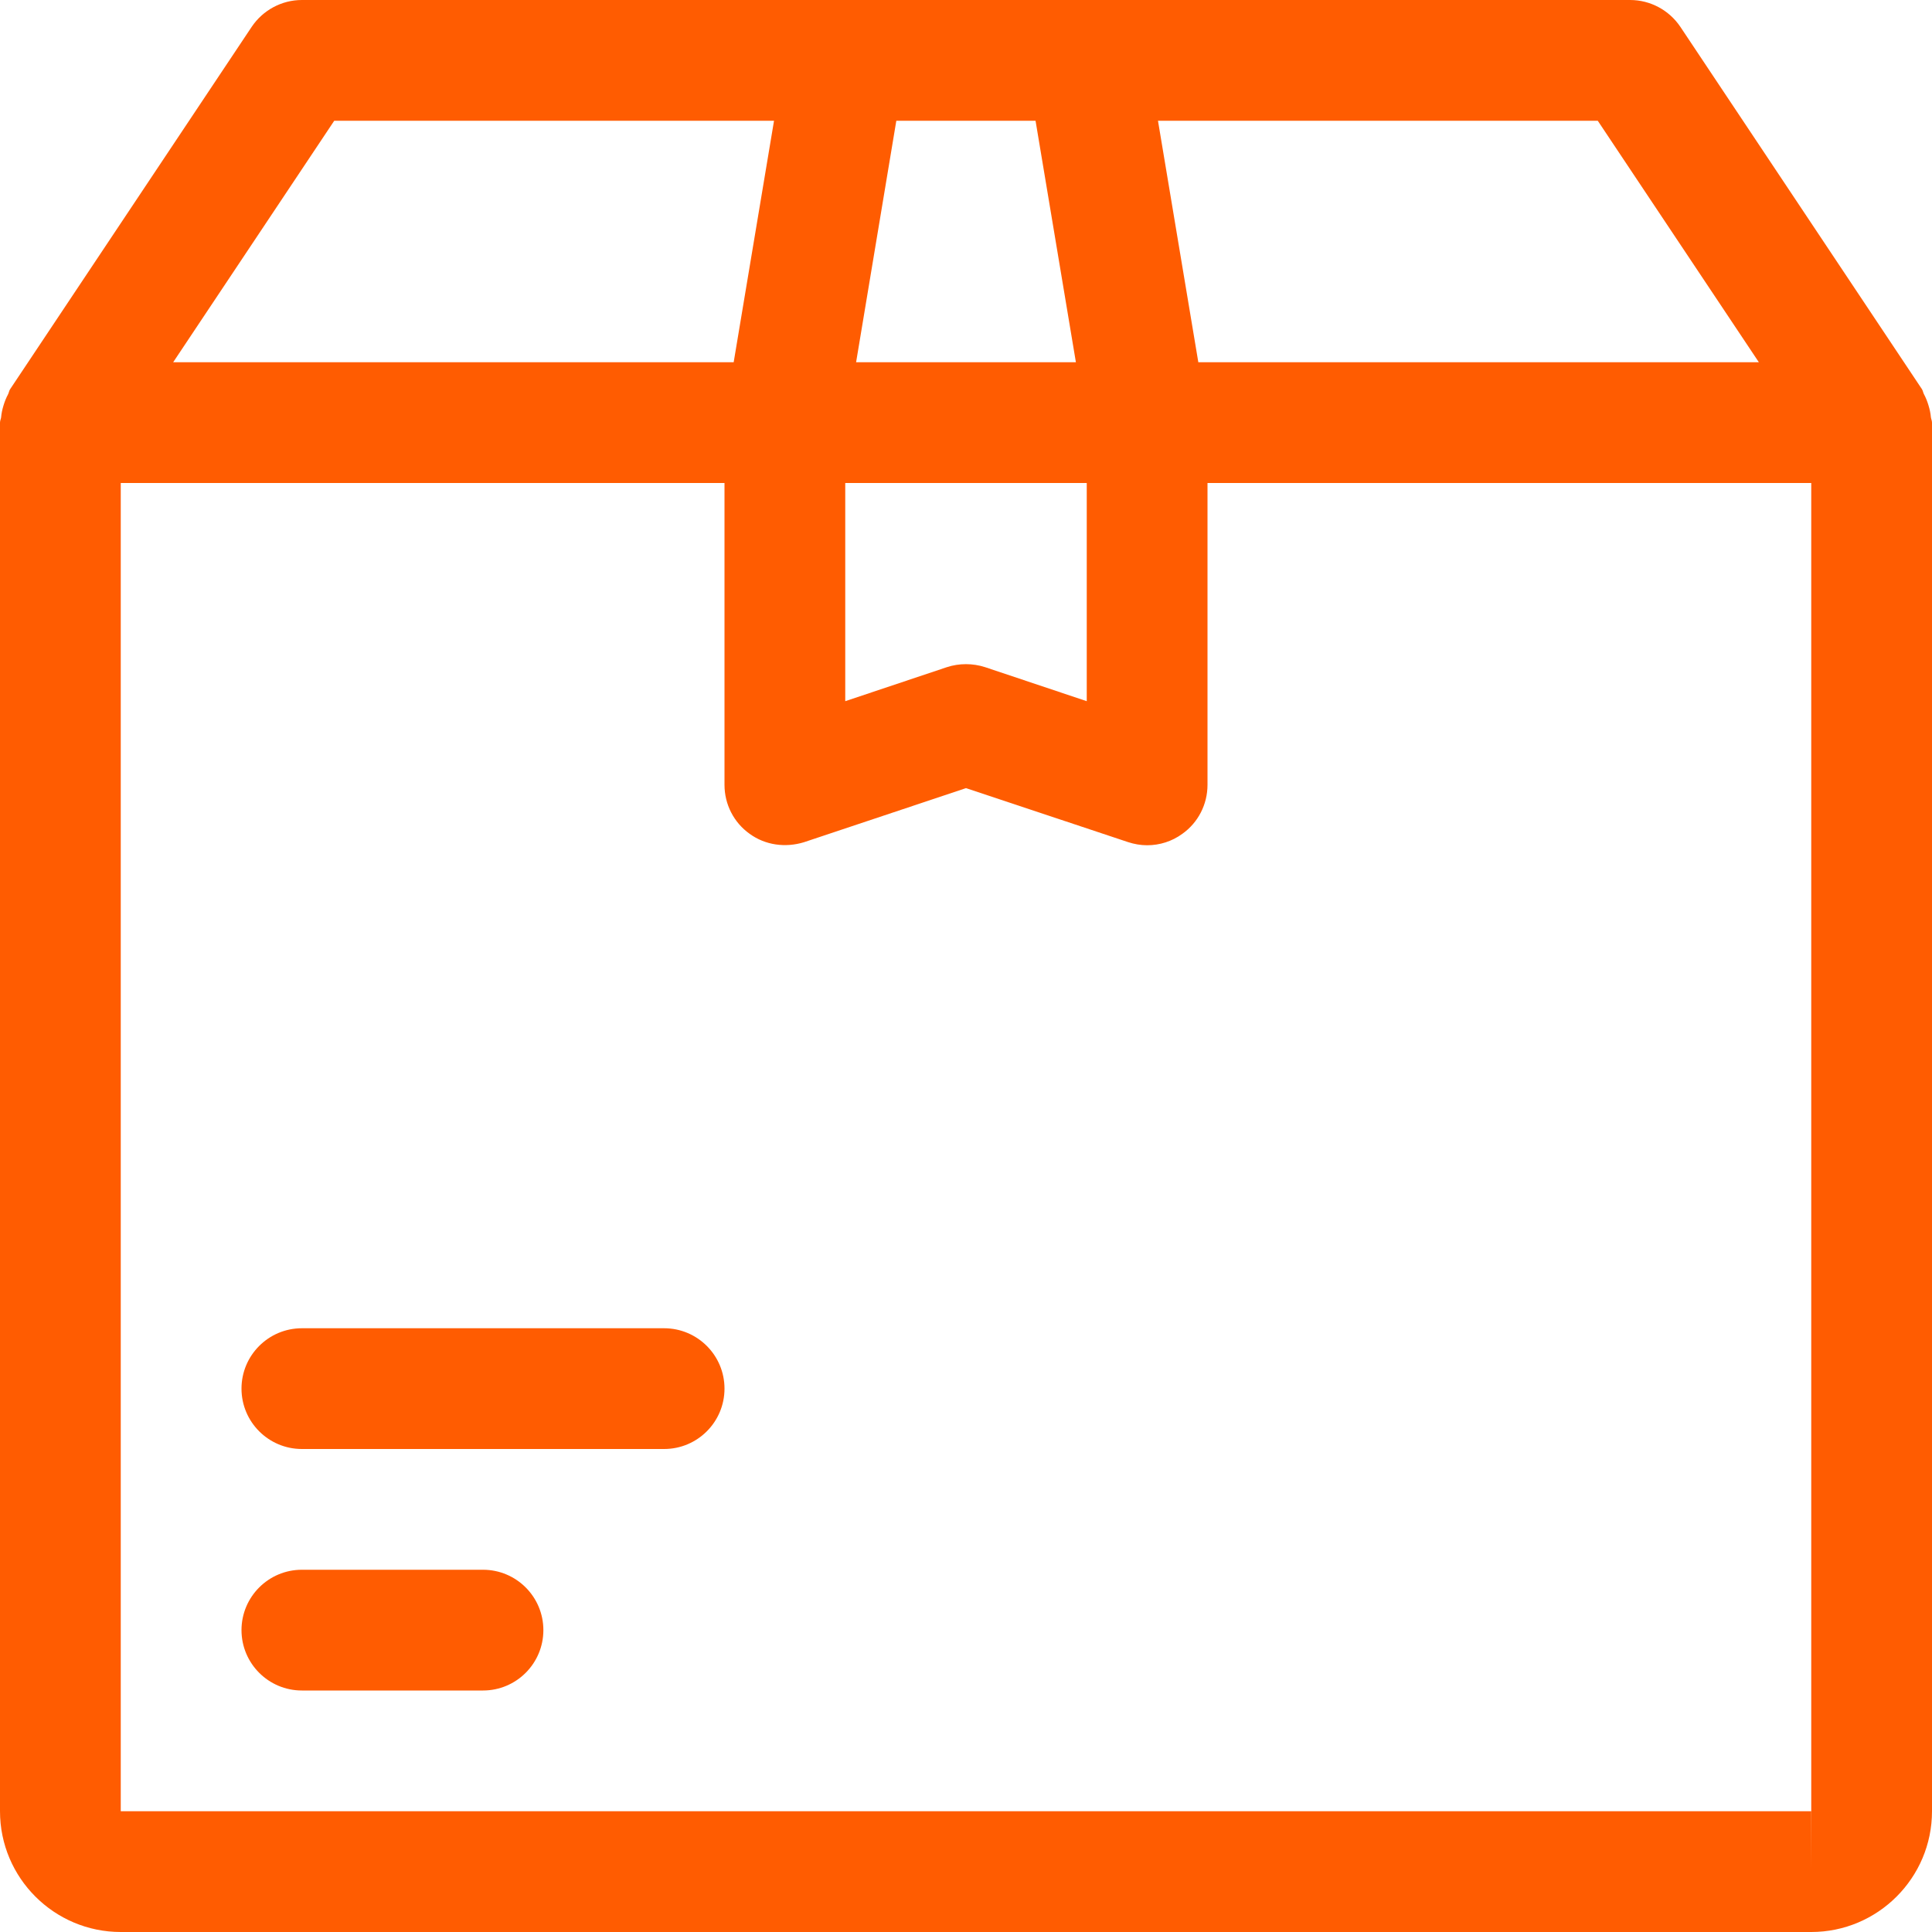
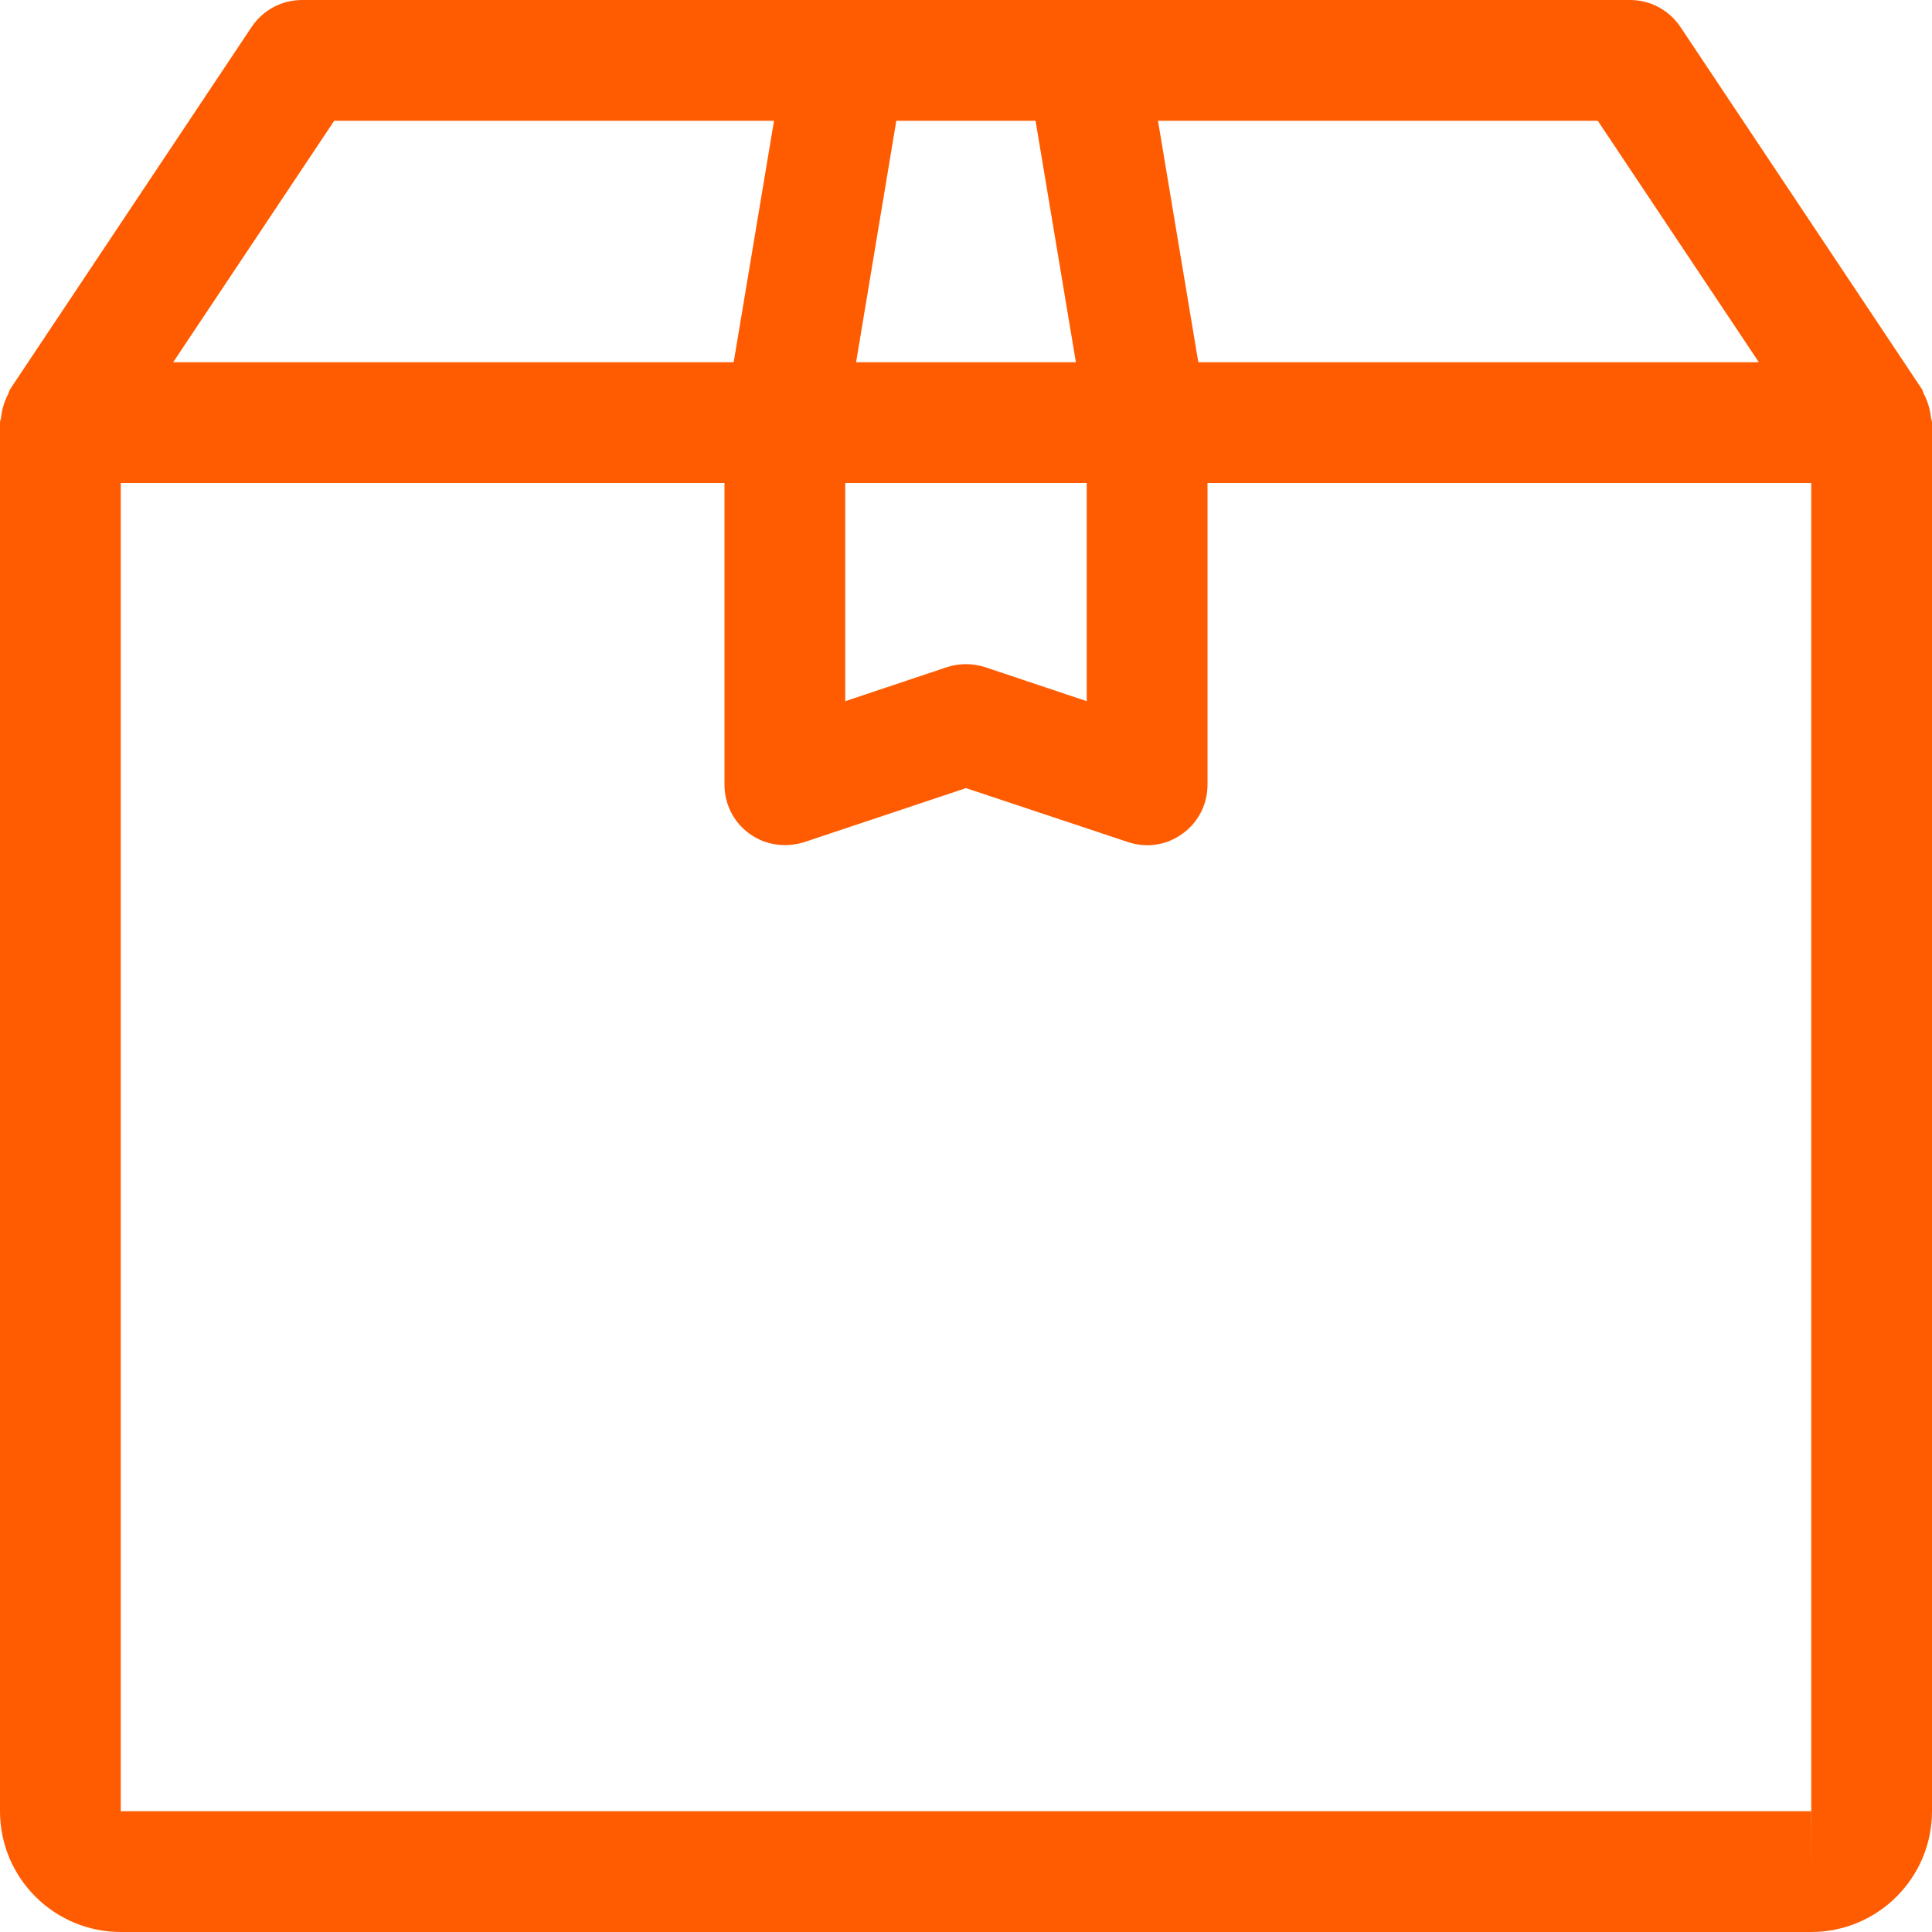
<svg xmlns="http://www.w3.org/2000/svg" width="60" height="60" viewBox="0 0 60 60" fill="none">
  <path d="M59.966 12.96C59.955 12.832 59.929 12.713 59.891 12.589C59.854 12.465 59.809 12.352 59.749 12.24C59.722 12.191 59.719 12.131 59.685 12.082L52.185 0.833C51.836 0.315 51.251 0 50.625 0H9.375C8.749 0 8.164 0.315 7.815 0.836L0.315 12.086C0.281 12.135 0.278 12.191 0.251 12.244C0.191 12.356 0.146 12.469 0.109 12.592C0.071 12.716 0.045 12.836 0.034 12.964C0.026 13.016 0 13.065 0 13.125V56.25C0 58.32 1.684 60 3.75 60H56.25C58.316 60 60 58.32 60 56.25V13.125C60 13.065 59.974 13.016 59.966 12.96ZM49.62 3.75L54.623 11.25H37.215L35.962 3.75H49.62ZM27.836 3.75H32.16L33.413 11.25H26.587L27.836 3.75ZM26.25 15H33.75V21.776L30.593 20.719C30.206 20.595 29.79 20.595 29.407 20.719L26.25 21.776V15ZM10.38 3.75H24.038L22.785 11.25H5.378L10.38 3.75ZM56.25 58.125V56.25H3.75V15H22.5V24.375C22.5 24.979 22.789 25.545 23.28 25.894C23.767 26.25 24.394 26.332 24.968 26.156L30 24.476L35.032 26.152C35.227 26.216 35.426 26.25 35.625 26.25C36.015 26.25 36.398 26.13 36.72 25.894C37.211 25.545 37.5 24.979 37.5 24.375V15H56.25V56.25C56.25 56.25 56.25 56.25 56.254 56.25L56.25 58.125Z" fill="#FF5C01" />
-   <path d="M20.625 41.25H9.375C8.34 41.25 7.5 42.09 7.5 43.125C7.5 44.16 8.34 45 9.375 45H20.625C21.66 45 22.5 44.16 22.5 43.125C22.5 42.09 21.66 41.25 20.625 41.25Z" fill="#FF5C01" />
-   <path d="M15 48.75H9.375C8.34 48.75 7.5 49.59 7.5 50.625C7.5 51.66 8.34 52.5 9.375 52.5H15C16.035 52.5 16.875 51.66 16.875 50.625C16.875 49.59 16.035 48.75 15 48.75Z" fill="#FF5C01" />
</svg>